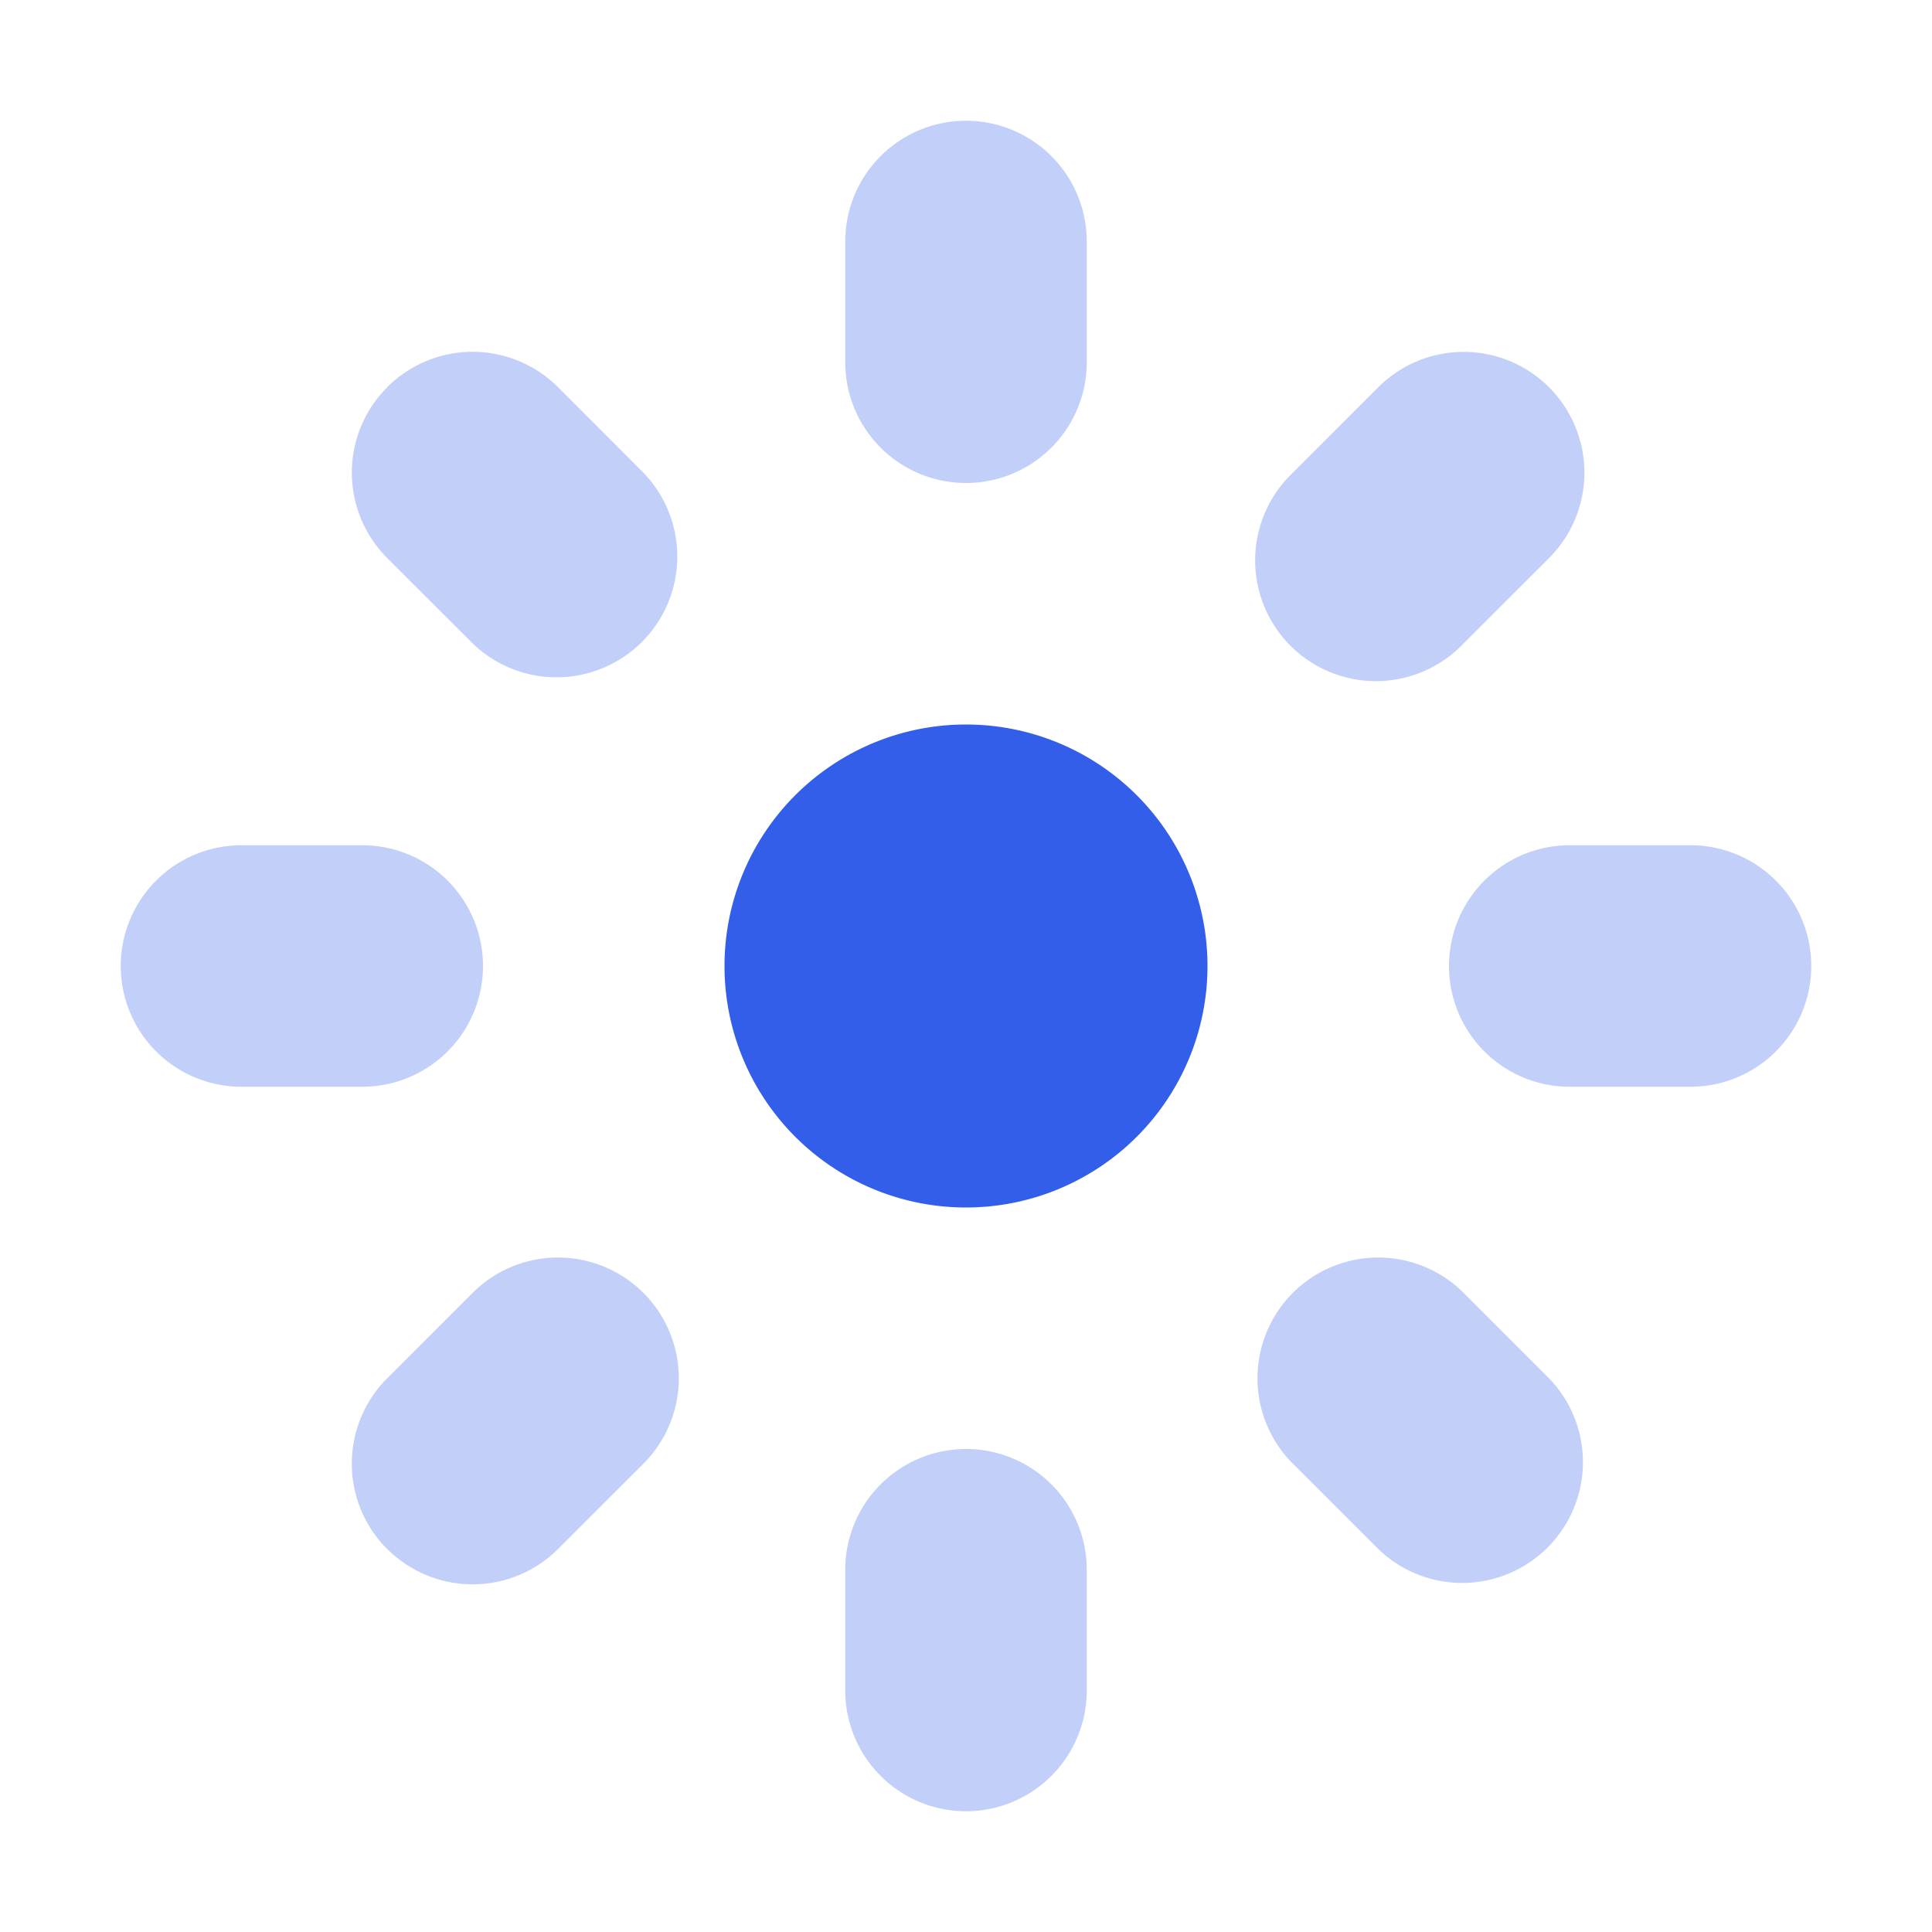
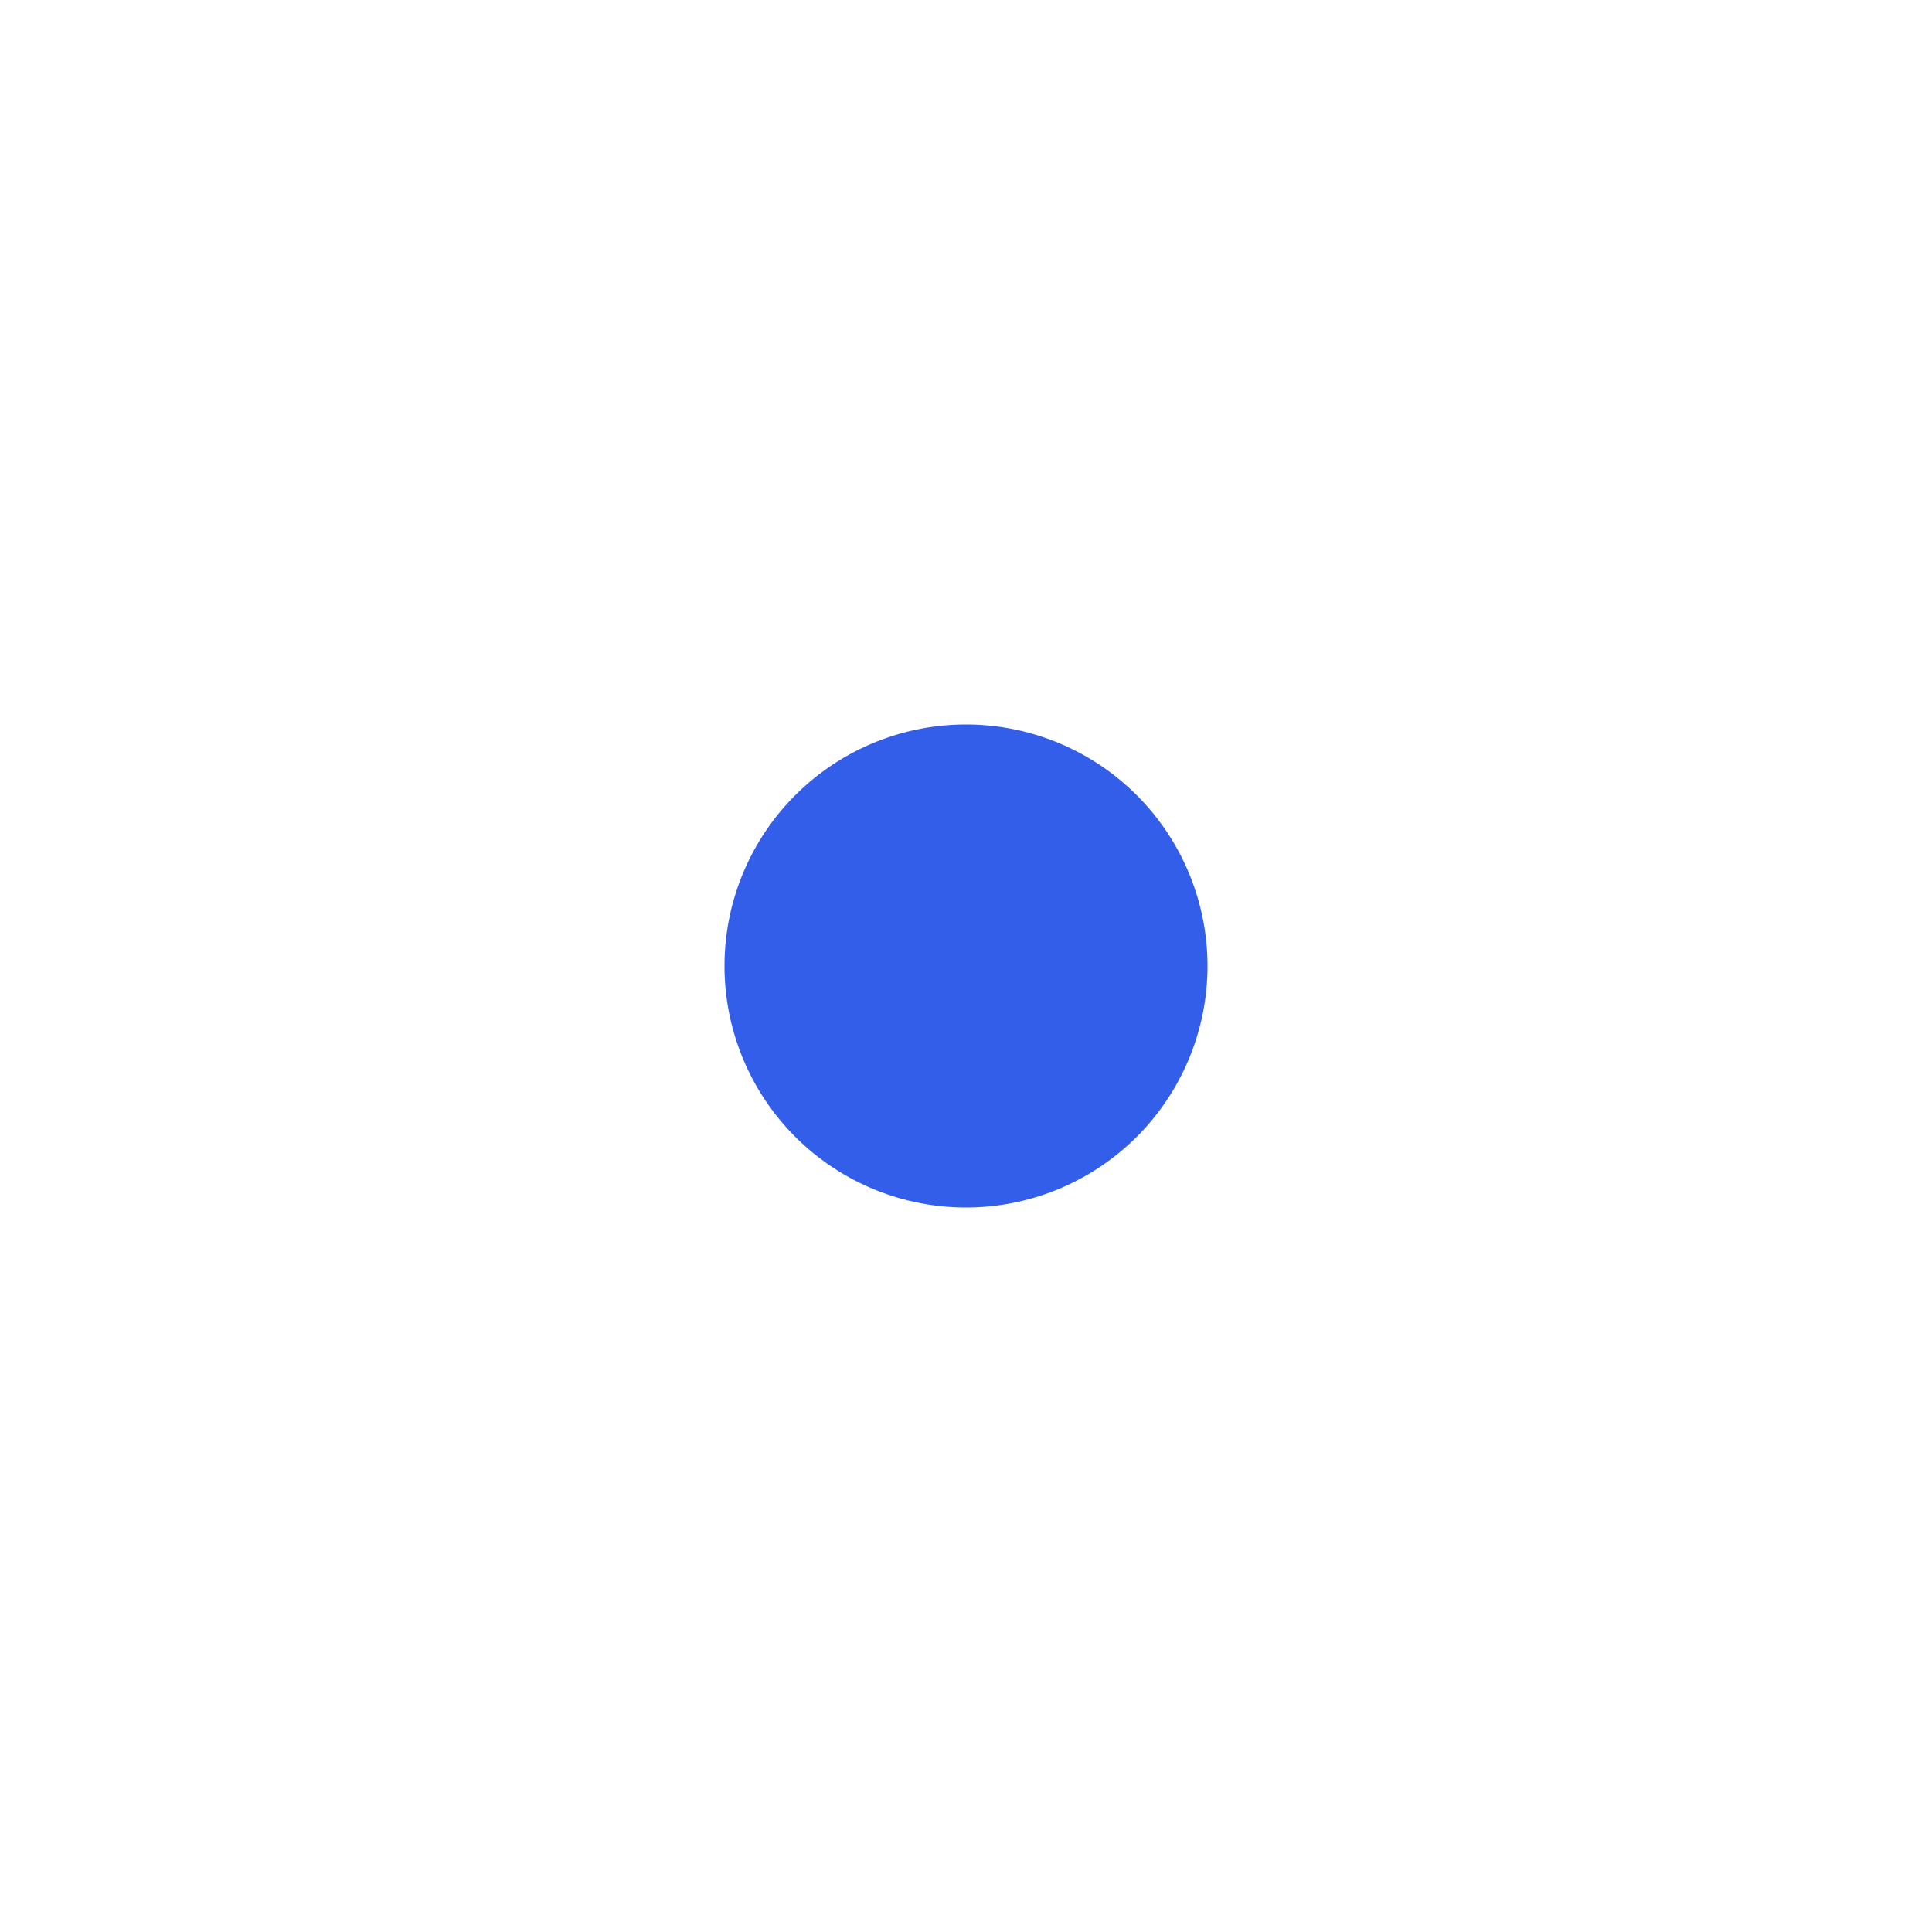
<svg xmlns="http://www.w3.org/2000/svg" width="24" height="24" viewBox="0 0 24 24">
  <g fill="none" fill-rule="evenodd">
-     <path d="M0 0h24v24H0z" />
    <path d="M12 15a3 3 0 110-6 3 3 0 010 6z" fill="#335EEA" />
-     <path d="M19.5 10.5H21a1.5 1.5 0 010 3h-1.5a1.5 1.5 0 010-3zm-3.44-4.629l1.061-1.06a1.5 1.5 0 012.122 2.121l-1.061 1.06a1.5 1.5 0 11-2.121-2.12zm0 12.311a1.5 1.5 0 112.122-2.121l1.06 1.06a1.5 1.5 0 01-2.12 2.122l-1.061-1.061zM3 10.5h1.5a1.5 1.5 0 010 3H3a1.5 1.5 0 010-3zm9-9A1.5 1.5 0 0113.5 3v1.5a1.5 1.5 0 01-3 0V3A1.5 1.5 0 0112 1.5zM12 18a1.5 1.5 0 011.5 1.5V21a1.5 1.5 0 01-3 0v-1.5A1.5 1.5 0 0112 18zM4.81 4.81a1.5 1.5 0 012.122 0l1.06 1.061a1.5 1.5 0 01-2.12 2.122L4.81 6.932a1.5 1.5 0 010-2.121zm0 14.433a1.5 1.5 0 010-2.122l1.061-1.06a1.5 1.5 0 112.122 2.121l-1.061 1.06a1.5 1.5 0 01-2.121 0z" fill="#335EEA" opacity=".3" />
  </g>
</svg>